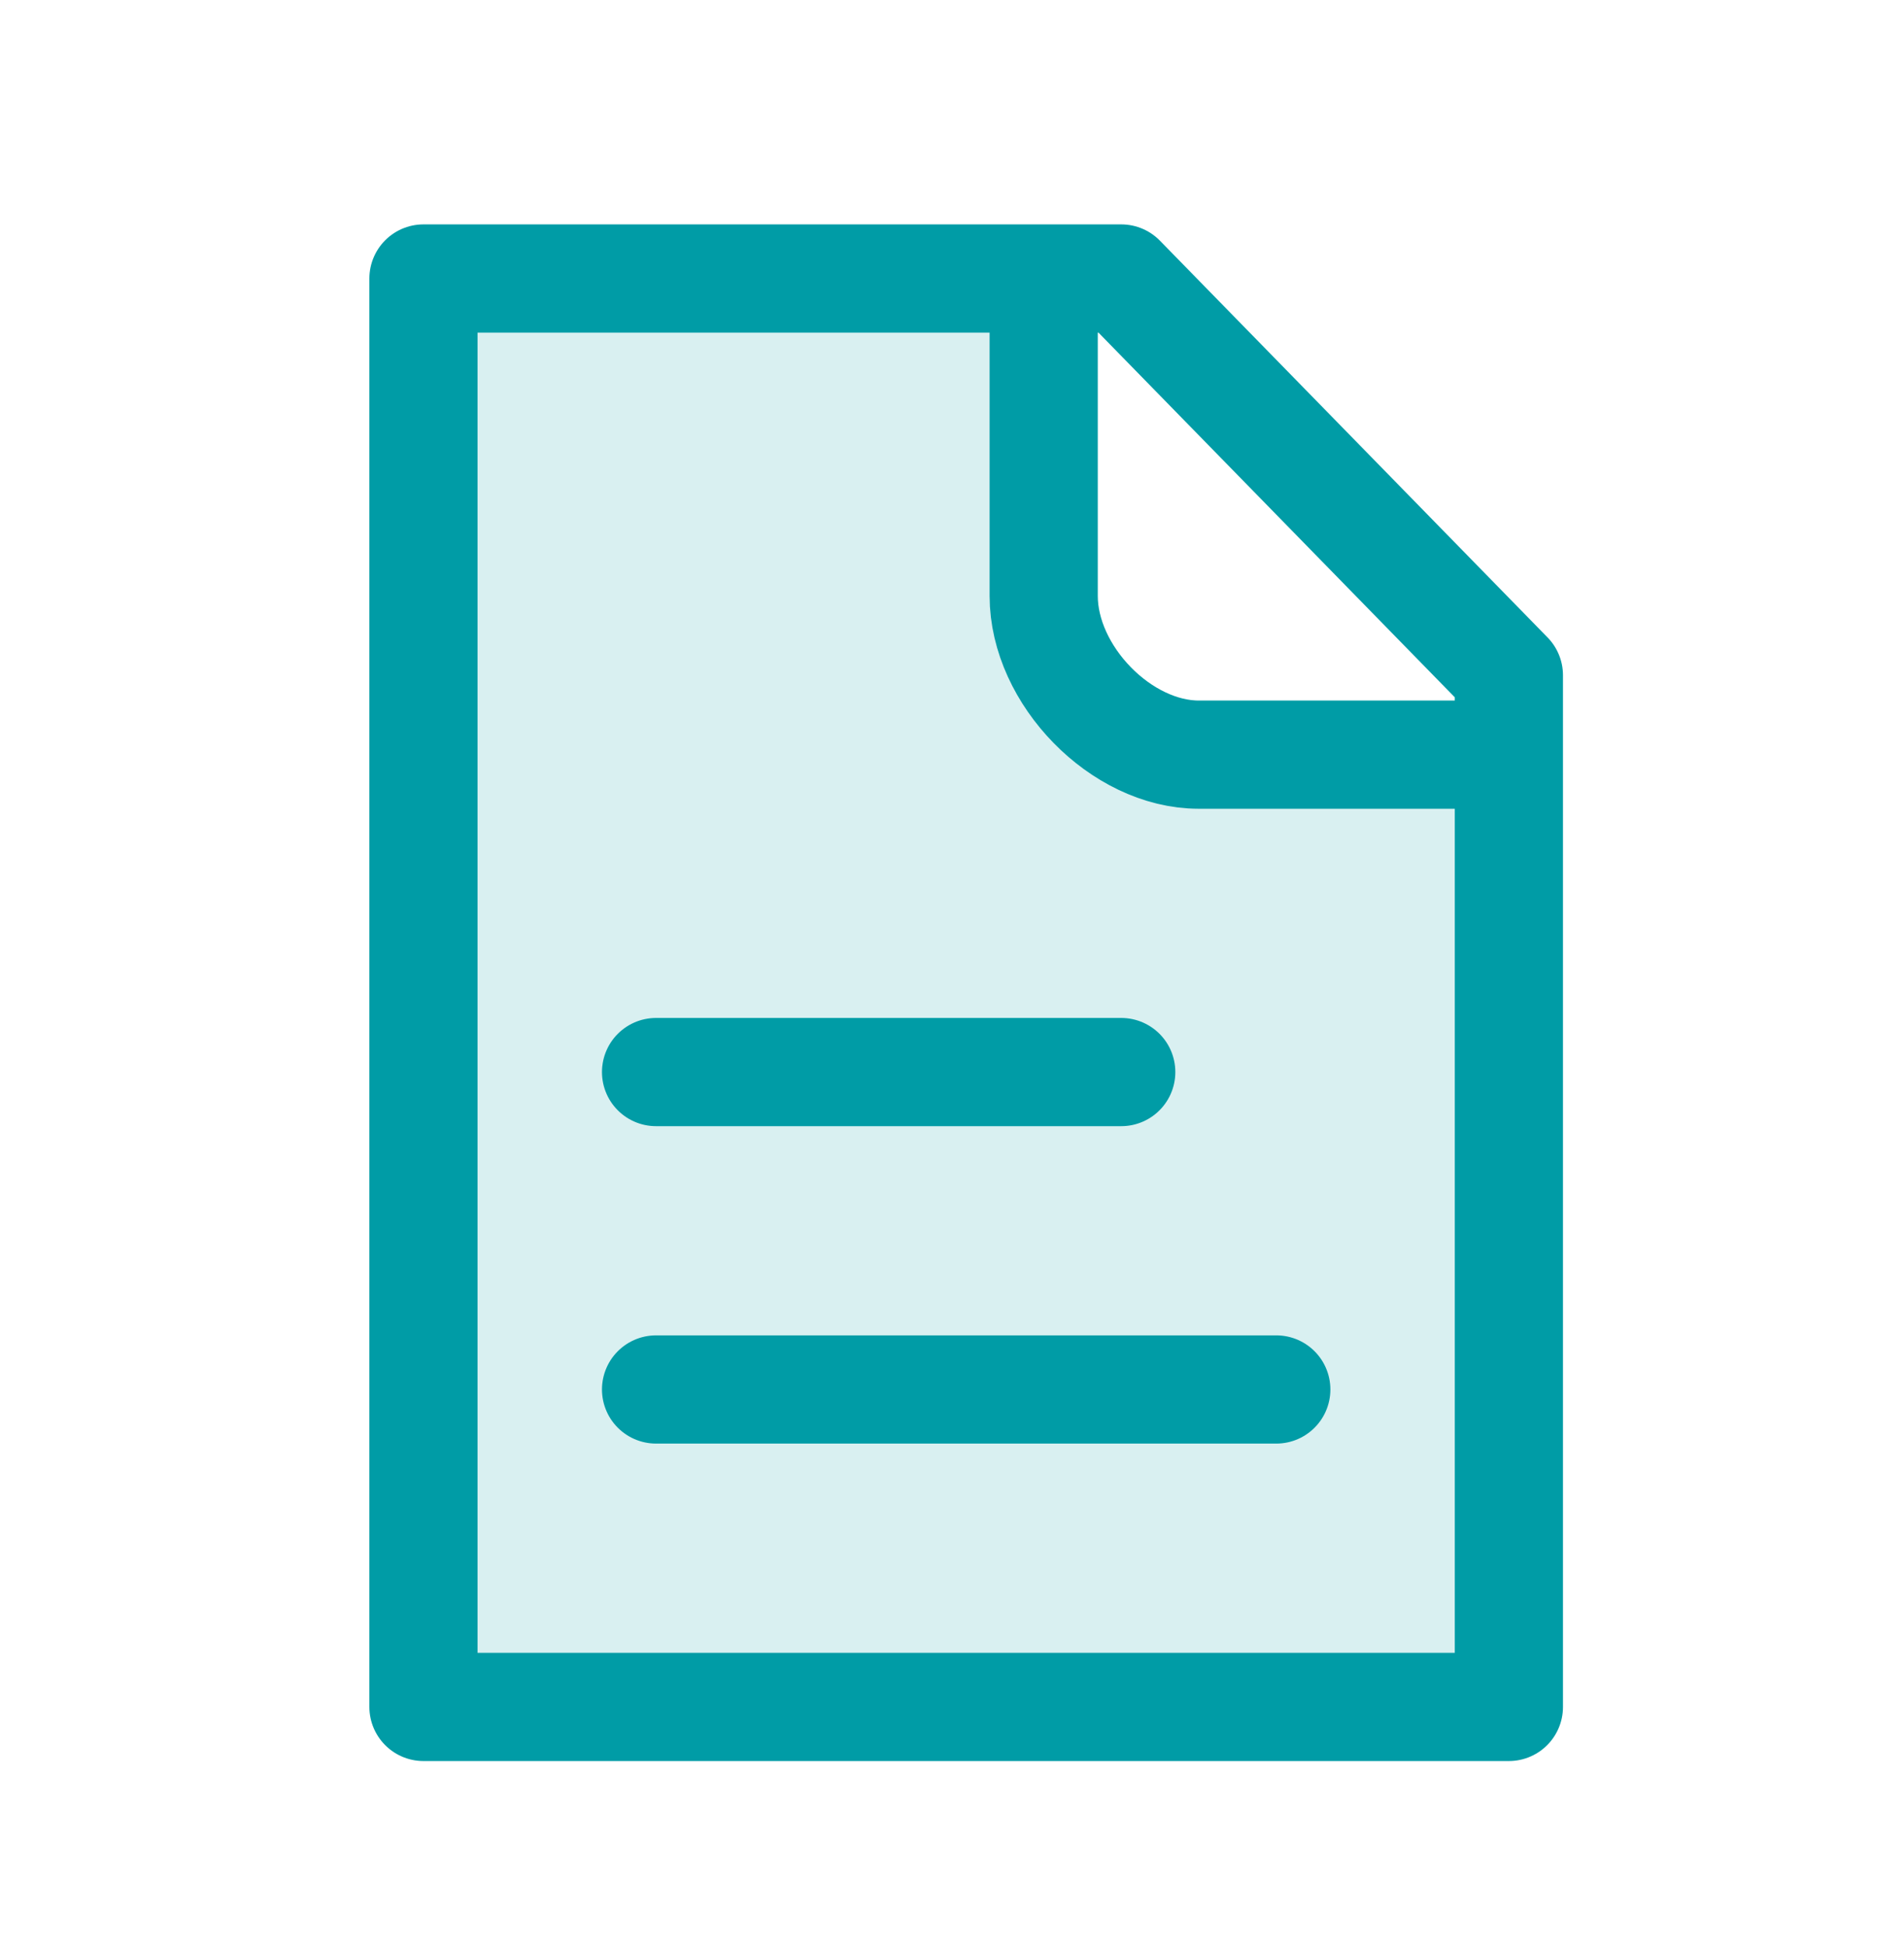
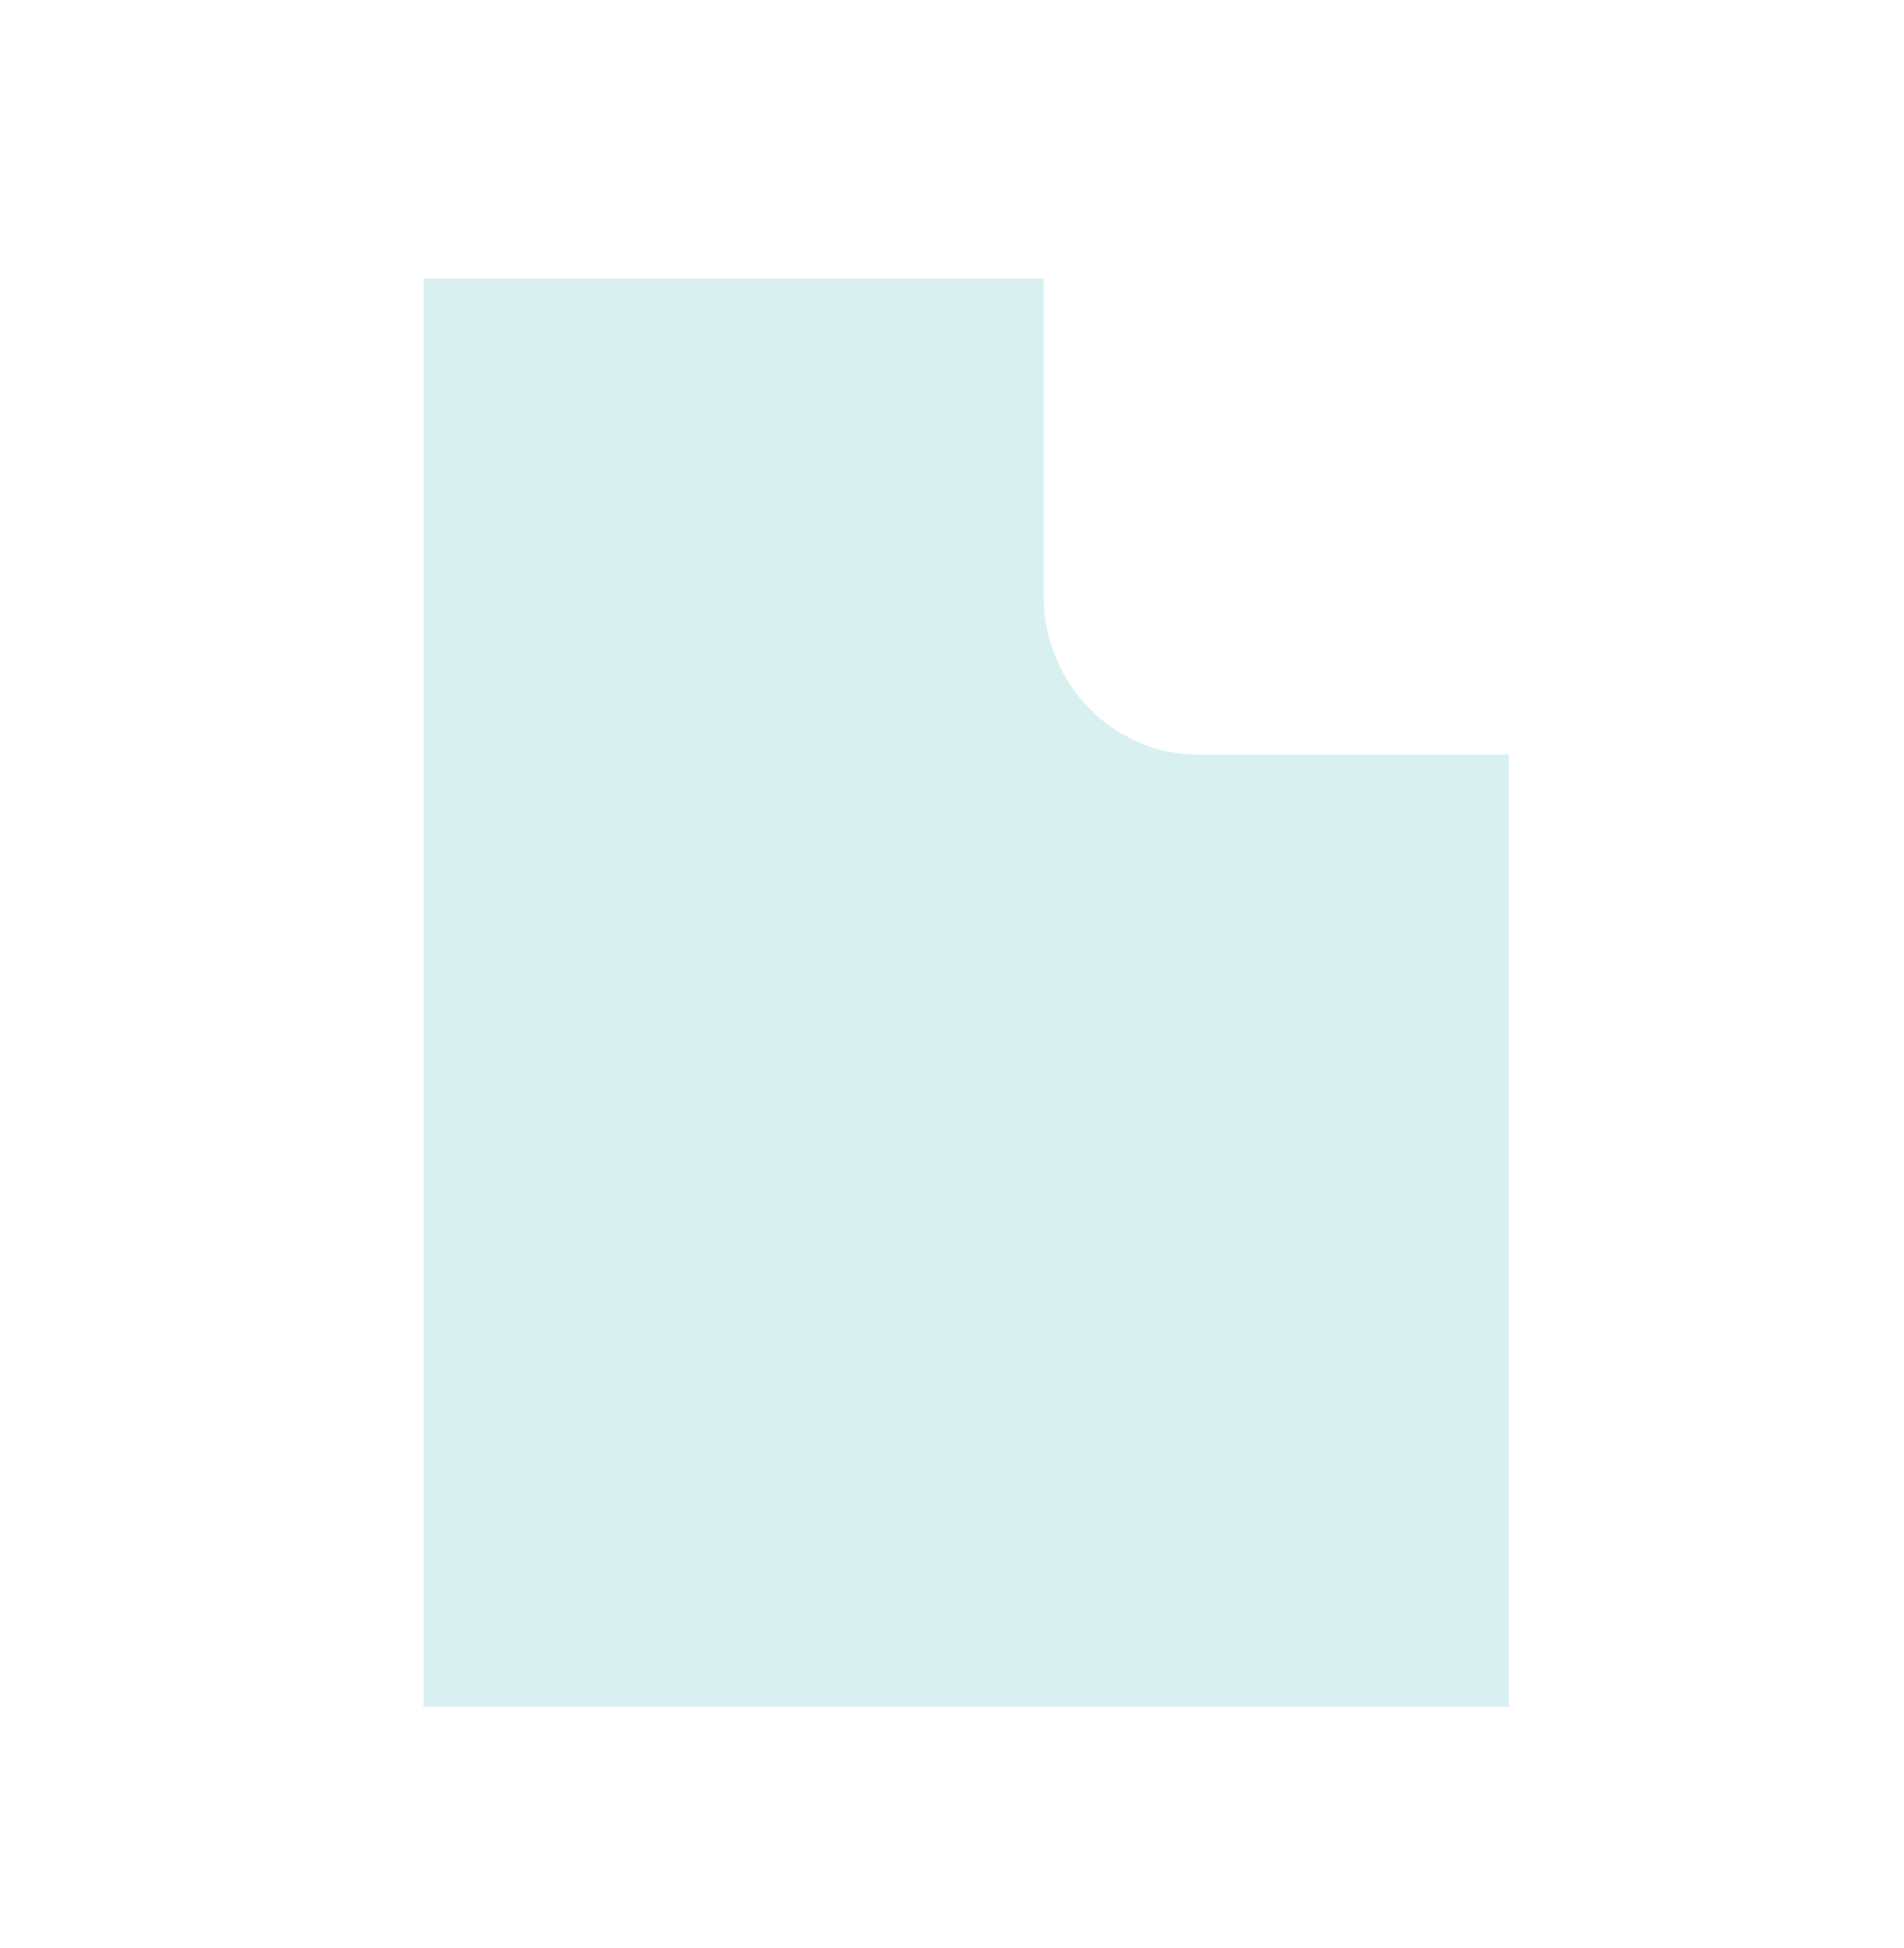
<svg xmlns="http://www.w3.org/2000/svg" width="44" height="45" viewBox="0 0 44 45" fill="none">
  <path opacity="0.15" d="M9.786 39.434H34.869V17.434H27.702C25.723 17.434 24.119 15.792 24.119 13.767V6.434H9.786V39.434Z" fill="#009CA6" />
-   <path d="M15.161 24.767H25.911M15.161 32.1H29.494M24.119 6.434H9.786V39.434H34.869V17.434M24.119 6.434H25.911L34.869 15.6V17.434M24.119 6.434V13.767C24.119 15.6 25.911 17.434 27.702 17.434H34.869" stroke="#009CA6" stroke-width="2.5" stroke-linecap="round" stroke-linejoin="round" />
</svg>